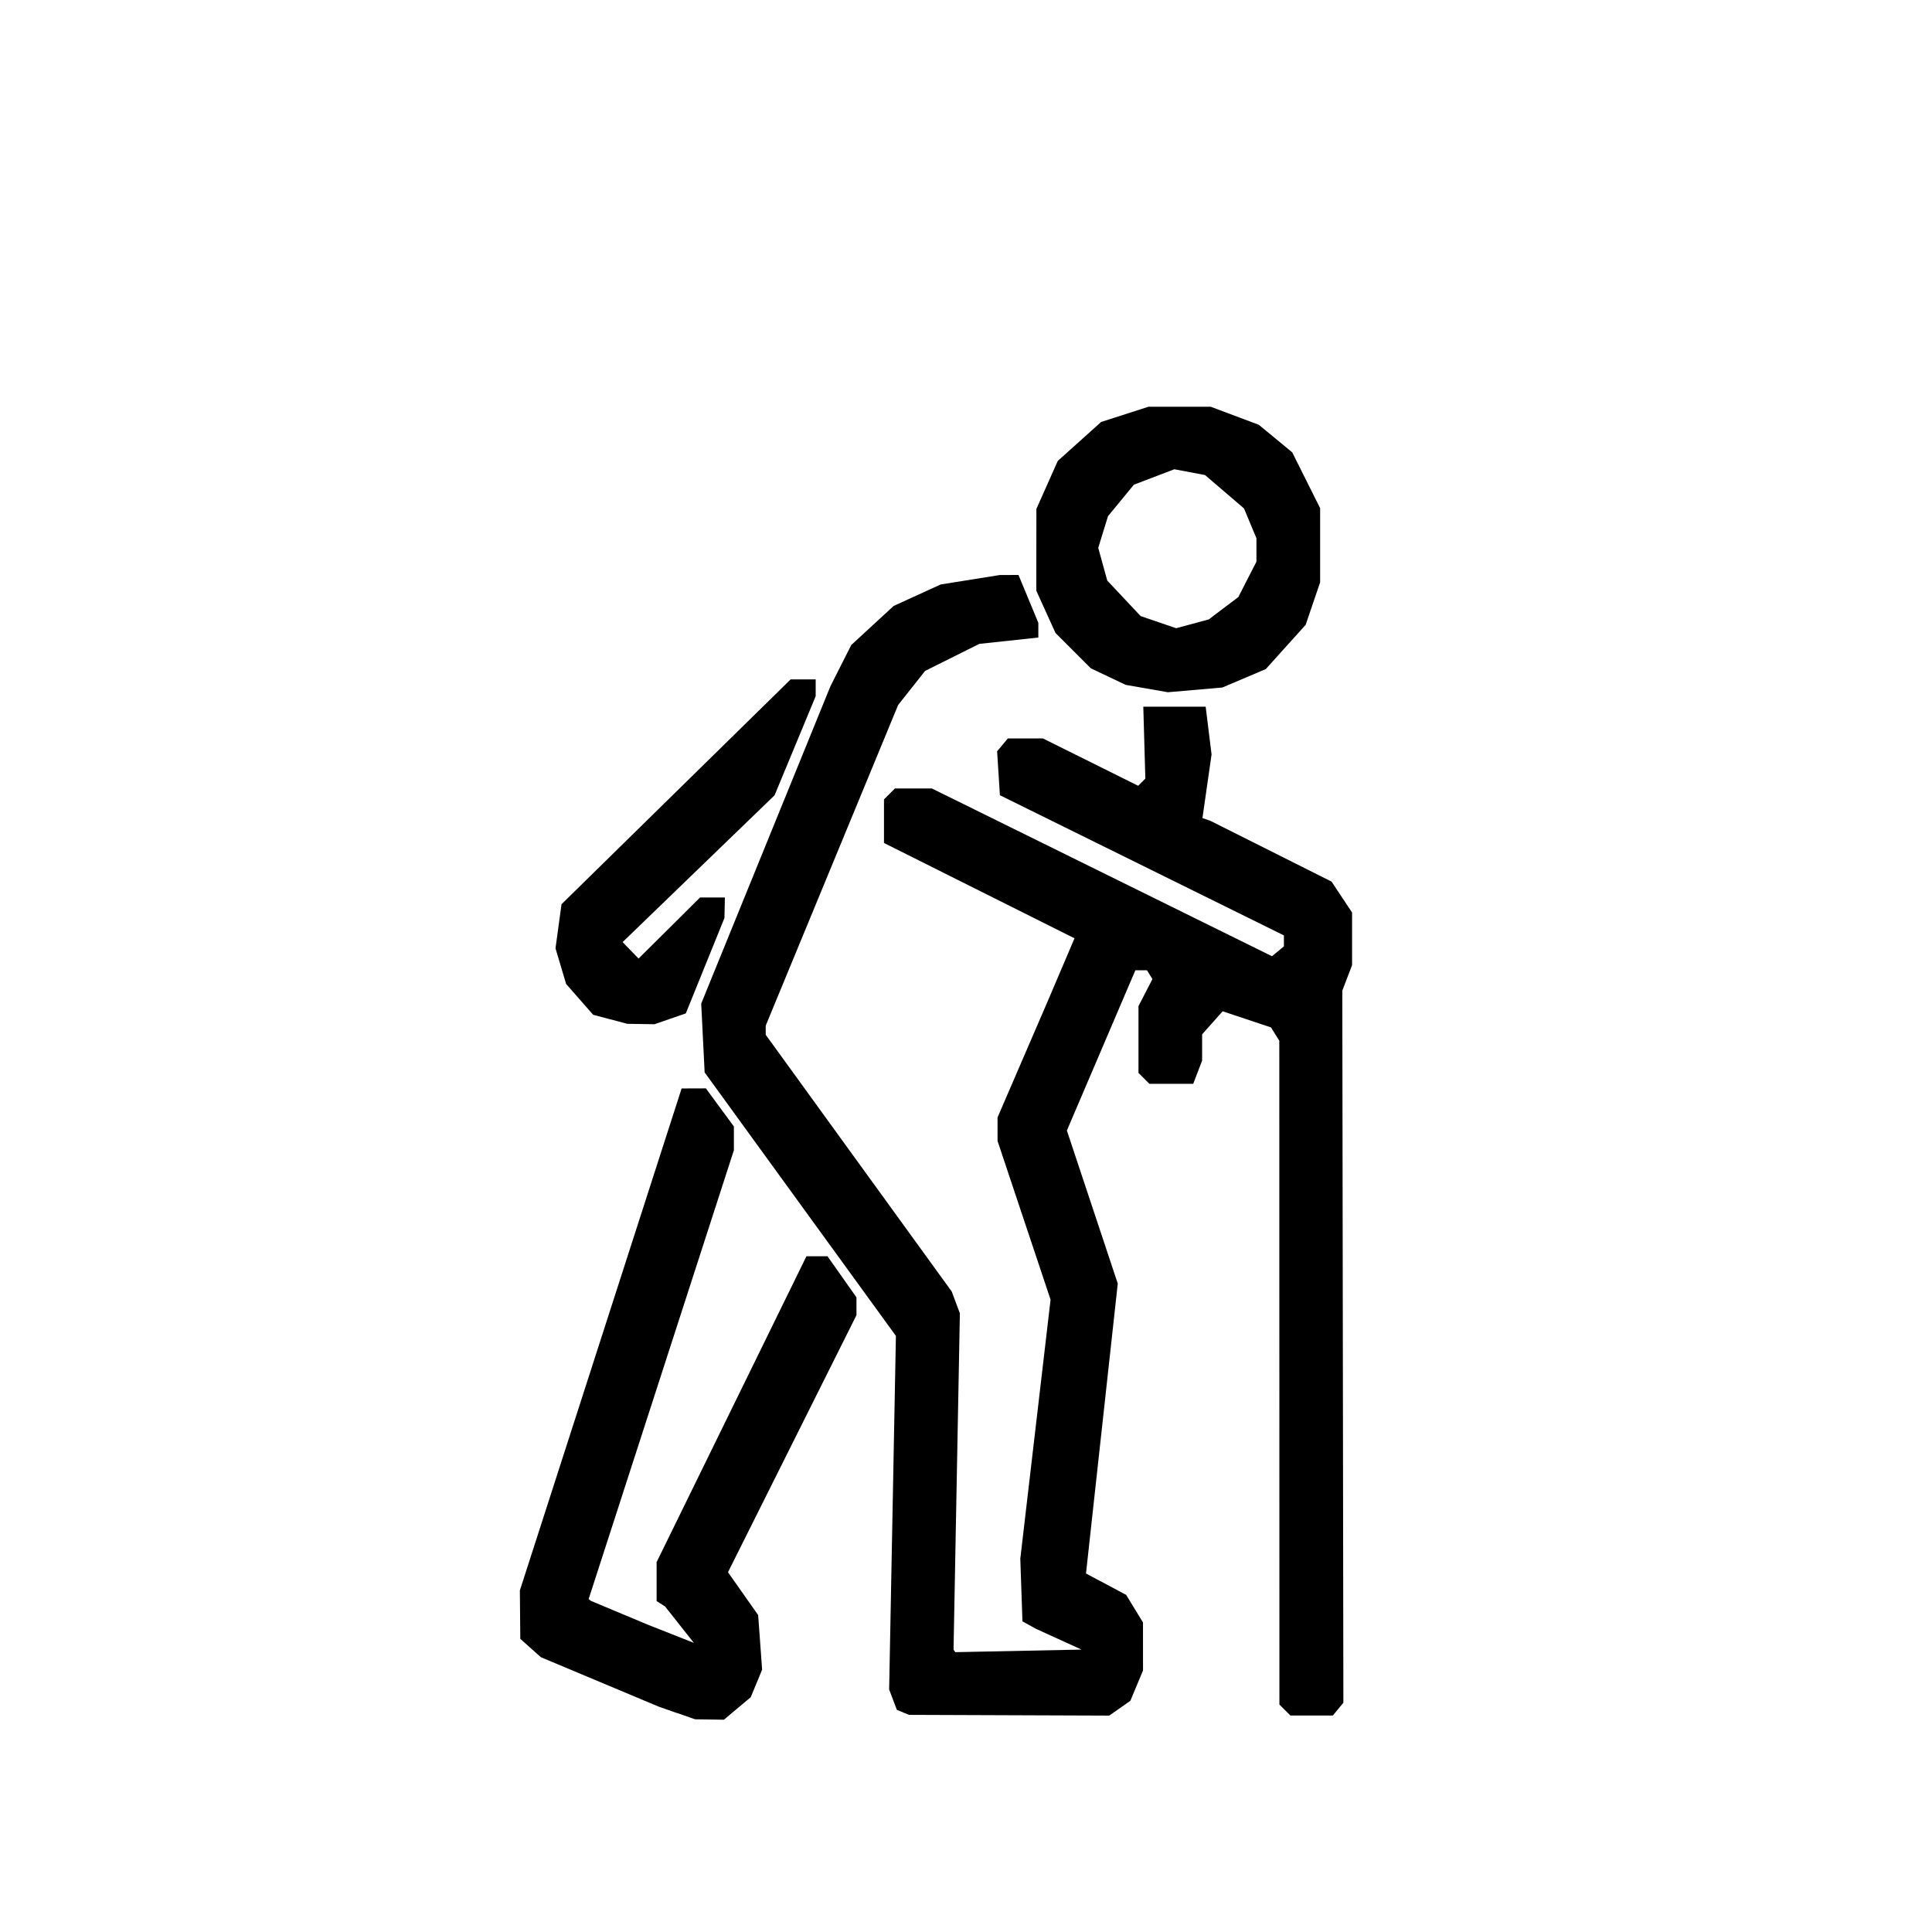
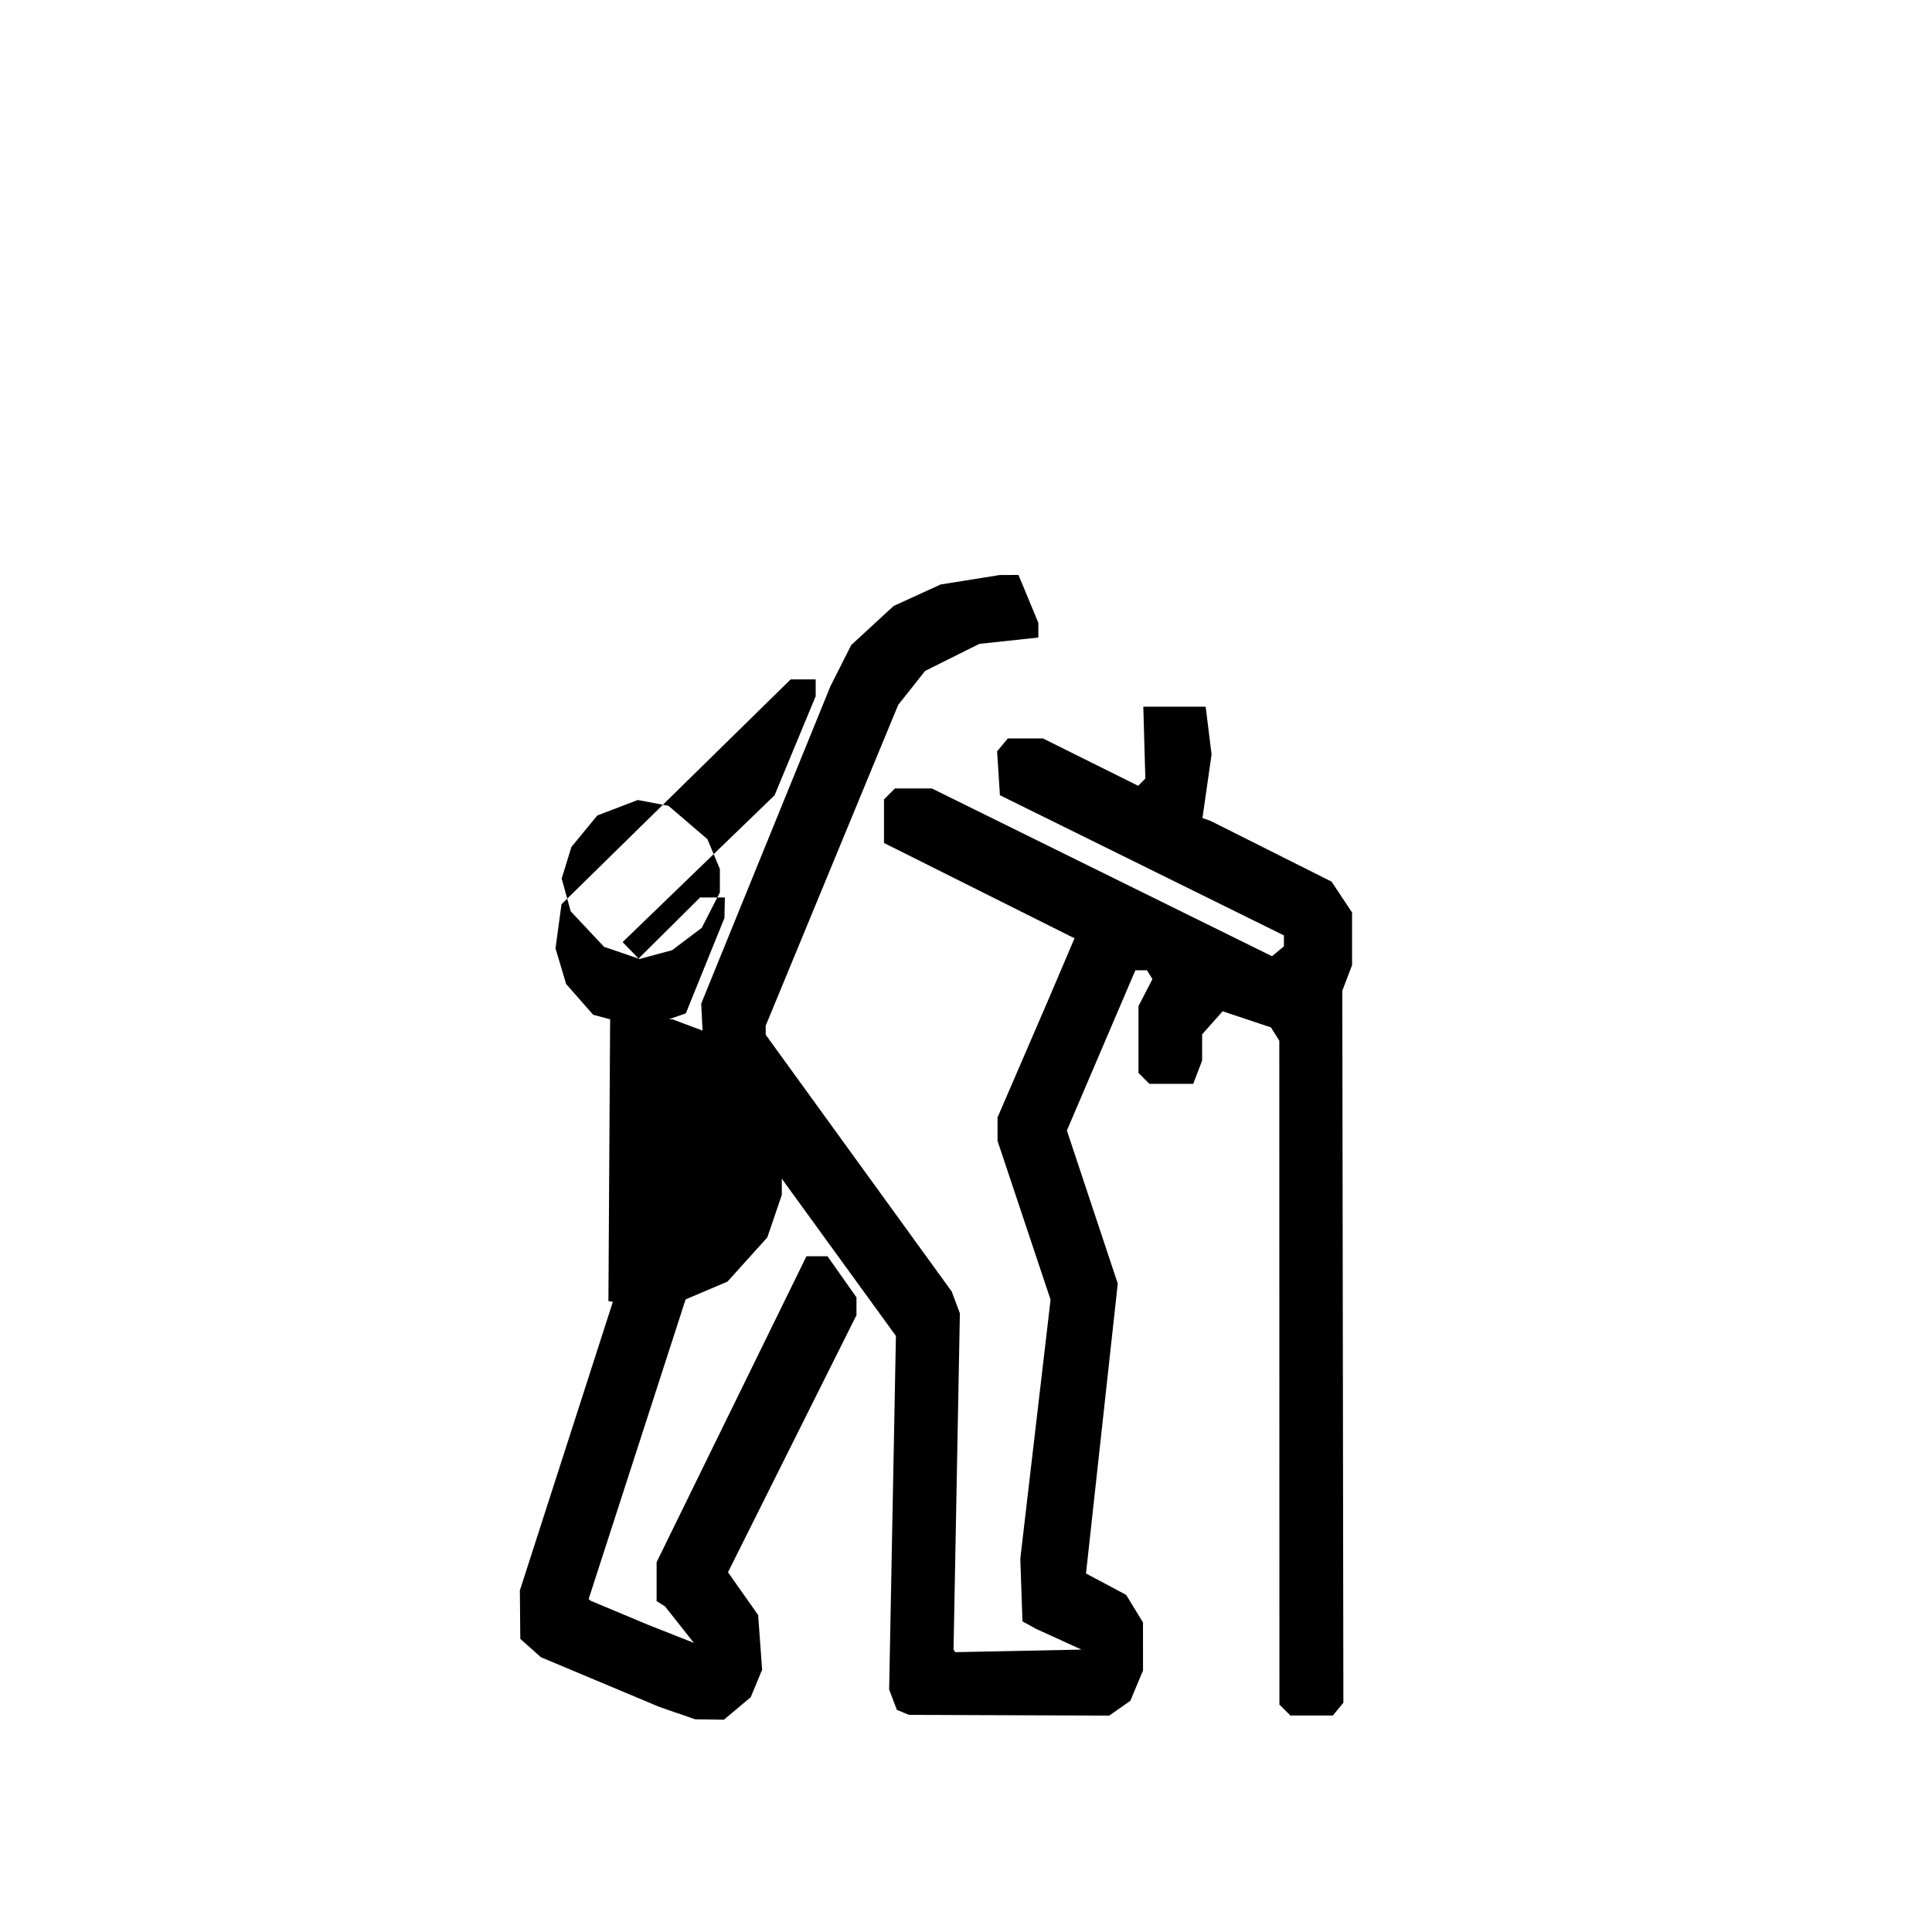
<svg xmlns="http://www.w3.org/2000/svg" xmlns:ns1="http://sodipodi.sourceforge.net/DTD/sodipodi-0.dtd" xmlns:ns2="http://www.inkscape.org/namespaces/inkscape" id="svg8" version="1.1" viewBox="0 0 36 36" height="450" width="450" ns1:docname="specialist_support.svg" ns2:version="0.92.5 (2060ec1f9f, 2020-04-08)">
  <ns1:namedview pagecolor="#ffffff" bordercolor="#666666" borderopacity="1" objecttolerance="10" gridtolerance="10" guidetolerance="10" ns2:pageopacity="0" ns2:pageshadow="2" ns2:window-width="1920" ns2:window-height="998" id="namedview1976" showgrid="false" ns2:pagecheckerboard="true" scale-x="0.08" units="px" ns2:zoom="0.2102413" ns2:cx="-133.49259" ns2:cy="561.25984" ns2:window-x="0" ns2:window-y="29" ns2:window-maximized="1" ns2:current-layer="svg8" />
  <defs id="defs2">
    <filter id="filter886" style="color-interpolation-filters:sRGB">
      <feColorMatrix id="feColorMatrix884" result="color2" values="-1 0 0 0 1 0 -1 0 0 1 0 0 -1 0 1 -0.21 -0.72 -0.07 2 0 " />
    </filter>
    <filter id="filter892" style="color-interpolation-filters:sRGB">
      <feColorMatrix id="feColorMatrix890" result="color2" values="-1 0 0 0 1 0 -1 0 0 1 0 0 -1 0 1 -0.21 -0.72 -0.07 2 0 " />
    </filter>
    <filter id="filter974" style="color-interpolation-filters:sRGB">
      <feColorMatrix id="feColorMatrix972" result="color2" values="-1 0 0 0 1 0 -1 0 0 1 0 0 -1 0 1 -0.21 -0.72 -0.07 2 0 " />
    </filter>
    <filter id="filter1058" style="color-interpolation-filters:sRGB">
      <feColorMatrix id="feColorMatrix1056" result="color2" values="-1 0 0 0 1 0 -1 0 0 1 0 0 -1 0 1 -0.21 -0.72 -0.07 2 0 " />
    </filter>
    <filter id="filter1144" style="color-interpolation-filters:sRGB">
      <feColorMatrix id="feColorMatrix1142" result="color2" values="-1 0 0 0 1 0 -1 0 0 1 0 0 -1 0 1 -0.21 -0.72 -0.07 2 0 " />
    </filter>
    <filter id="filter1232" style="color-interpolation-filters:sRGB">
      <feColorMatrix id="feColorMatrix1230" result="color2" values="-1 0 0 0 1 0 -1 0 0 1 0 0 -1 0 1 -0.21 -0.72 -0.07 2 0 " />
    </filter>
    <filter id="filter1347" style="color-interpolation-filters:sRGB">
      <feColorMatrix id="feColorMatrix1345" result="color2" values="-1 0 0 0 1 0 -1 0 0 1 0 0 -1 0 1 -0.21 -0.72 -0.07 2 0 " />
    </filter>
    <filter id="filter1439" style="color-interpolation-filters:sRGB">
      <feColorMatrix id="feColorMatrix1437" result="color2" values="-1 0 0 0 1 0 -1 0 0 1 0 0 -1 0 1 -0.21 -0.72 -0.07 2 0 " />
    </filter>
    <filter id="filter1558" style="color-interpolation-filters:sRGB">
      <feColorMatrix id="feColorMatrix1556" result="color2" values="-1 0 0 0 1 0 -1 0 0 1 0 0 -1 0 1 -0.21 -0.72 -0.07 2 0 " />
    </filter>
    <filter id="filter1654" style="color-interpolation-filters:sRGB">
      <feColorMatrix id="feColorMatrix1652" result="color2" values="-1 0 0 0 1 0 -1 0 0 1 0 0 -1 0 1 -0.21 -0.72 -0.07 2 0 " />
    </filter>
    <filter id="filter1752" style="color-interpolation-filters:sRGB">
      <feColorMatrix id="feColorMatrix1750" result="color2" values="-1 0 0 0 1 0 -1 0 0 1 0 0 -1 0 1 -0.21 -0.72 -0.07 2 0 " />
    </filter>
    <filter id="filter1852" style="color-interpolation-filters:sRGB">
      <feColorMatrix id="feColorMatrix1850" result="color2" values="-1 0 0 0 1 0 -1 0 0 1 0 0 -1 0 1 -0.21 -0.72 -0.07 2 0 " />
    </filter>
    <filter id="filter1954" style="color-interpolation-filters:sRGB">
      <feColorMatrix id="feColorMatrix1952" result="color2" values="-1 0 0 0 1 0 -1 0 0 1 0 0 -1 0 1 -0.21 -0.72 -0.07 2 0 " />
    </filter>
  </defs>
  <g style="display:inline" id="layer1" transform="translate(-18.645,-39.723)">
-     <path id="path1950" d="m 31.261,71.644 -0.339,-0.119 -1.099,-0.461 -1.099,-0.461 -0.192,-0.171 -0.192,-0.171 -0.004,-0.451 -0.004,-0.451 1.507,-4.677 1.507,-4.677 0.226,-7.62e-4 0.226,-7.62e-4 0.261,0.355 0.261,0.355 v 0.221 0.221 l -1.353,4.181 -1.353,4.181 0.019,0.017 0.019,0.017 0.535,0.224 0.535,0.224 0.426,0.168 0.426,0.168 -0.269,-0.34 -0.269,-0.34 -0.078,-0.049 -0.078,-0.049 v -0.363 -0.363 l 1.396,-2.85 1.396,-2.85 h 0.196 0.196 l 0.27,0.383 0.27,0.383 v 0.166 0.166 l -1.197,2.395 -1.197,2.395 0.281,0.399 0.281,0.399 0.037,0.509 0.037,0.509 -0.106,0.256 -0.106,0.256 -0.25,0.21 -0.25,0.21 -0.269,-0.004 -0.269,-0.004 -0.339,-0.119 z m 4.207,-0.015 -0.111,-0.045 -0.072,-0.19 -0.072,-0.19 0.063,-3.294 0.063,-3.294 -1.782,-2.455 -1.782,-2.455 -0.032,-0.641 -0.032,-0.641 1.204,-2.957 1.204,-2.957 0.194,-0.384 0.194,-0.384 0.395,-0.364 0.395,-0.364 0.438,-0.2 0.438,-0.2 0.55,-0.088 0.55,-0.088 0.175,-6.78e-4 0.175,-6.77e-4 0.185,0.446 0.185,0.446 v 0.137 0.137 l -0.55,0.059 -0.55,0.059 -0.505,0.252 -0.505,0.252 -0.251,0.317 -0.251,0.317 -1.234,2.988 -1.234,2.988 v 0.085 0.085 l 1.733,2.392 1.733,2.392 0.076,0.203 0.076,0.203 -0.059,3.133 -0.059,3.133 0.016,0.024 0.016,0.024 1.176,-0.024 1.176,-0.024 -0.423,-0.193 -0.423,-0.193 -0.127,-0.07 -0.127,-0.07 -0.02,-0.584 -0.02,-0.584 0.282,-2.413 0.282,-2.413 -0.494,-1.479 -0.494,-1.479 v -0.219 -0.219 l 0.473,-1.096 0.473,-1.096 0.244,-0.573 0.244,-0.573 -1.775,-0.888 -1.775,-0.888 v -0.406 -0.406 l 0.102,-0.102 0.102,-0.102 h 0.344 0.344 l 3.169,1.563 3.169,1.563 0.111,-0.092 0.111,-0.092 v -0.102 -0.102 l -2.646,-1.306 -2.646,-1.306 -0.026,-0.409 -0.026,-0.409 0.1,-0.12 0.1,-0.12 h 0.327 0.327 l 0.887,0.441 0.887,0.441 0.067,-0.067 0.067,-0.067 -0.019,-0.67 -0.019,-0.67 h 0.581 0.581 l 0.055,0.445 0.055,0.445 -0.085,0.593 -0.085,0.593 0.073,0.025 0.073,0.025 1.13,0.567 1.13,0.567 0.191,0.288 0.191,0.288 v 0.49 0.49 l -0.091,0.238 -0.091,0.238 0.01,6.634 0.01,6.634 -0.098,0.119 -0.098,0.119 h -0.396 -0.396 l -0.102,-0.102 -0.102,-0.102 -0.001,-6.185 -0.001,-6.185 -0.078,-0.124 -0.078,-0.124 -0.45,-0.15 -0.45,-0.15 -0.191,0.215 -0.191,0.215 v 0.244 0.244 l -0.083,0.217 -0.083,0.217 h -0.408 -0.408 l -0.102,-0.102 -0.102,-0.102 v -0.622 -0.622 l 0.13,-0.252 0.13,-0.252 -0.051,-0.082 -0.051,-0.082 h -0.108 -0.108 l -0.638,1.493 -0.638,1.493 0.474,1.426 0.474,1.426 -0.296,2.701 -0.296,2.701 0.374,0.199 0.374,0.199 0.157,0.257 0.157,0.257 3.39e-4,0.447 3.39e-4,0.447 -0.118,0.283 -0.118,0.283 -0.197,0.138 -0.197,0.138 -1.865,-0.007 -1.865,-0.007 -0.111,-0.045 z m -5.454,-12.913 -0.316,-0.084 -0.252,-0.287 -0.252,-0.287 -0.099,-0.332 -0.099,-0.332 0.056,-0.411 0.056,-0.411 2.135,-2.095 2.135,-2.095 0.233,-2e-5 0.233,-2e-5 v 0.157 0.157 l -0.383,0.923 -0.383,0.923 -1.416,1.368 -1.416,1.368 0.149,0.153 0.149,0.153 0.573,-0.569 0.573,-0.569 h 0.231 0.231 l -0.004,0.191 -0.004,0.191 -0.36,0.889 -0.36,0.889 -0.292,0.101 -0.292,0.101 -0.254,-0.004 -0.254,-0.004 -0.316,-0.084 z m 9.998,-6.163 -0.393,-0.069 -0.324,-0.154 -0.324,-0.154 -0.329,-0.329 -0.329,-0.329 -0.179,-0.394 -0.179,-0.394 8.72e-4,-0.762 8.72e-4,-0.762 0.199,-0.447 0.199,-0.447 0.404,-0.363 0.404,-0.363 0.441,-0.142 0.441,-0.142 h 0.58 0.58 l 0.448,0.168 0.448,0.168 0.312,0.257 0.311,0.257 0.26,0.52 0.26,0.52 v 0.691 0.691 l -0.135,0.396 -0.135,0.396 -0.371,0.412 -0.371,0.412 -0.405,0.172 -0.405,0.172 -0.508,0.044 -0.508,0.044 -0.393,-0.069 z m 1.431,-1.496 0.276,-0.208 0.169,-0.33 0.169,-0.33 v -0.218 -0.218 l -0.116,-0.278 -0.116,-0.278 -0.363,-0.311 -0.363,-0.311 -0.286,-0.054 -0.286,-0.054 -0.377,0.144 -0.377,0.144 -0.241,0.293 -0.241,0.293 -0.091,0.295 -0.091,0.295 0.084,0.305 0.084,0.305 0.311,0.331 0.311,0.331 0.331,0.113 0.331,0.113 0.304,-0.082 0.304,-0.082 z" style="fill:#000000;stroke-width:0.085;filter:url(#filter1954)" ns2:connector-curvature="0" />
+     <path id="path1950" d="m 31.261,71.644 -0.339,-0.119 -1.099,-0.461 -1.099,-0.461 -0.192,-0.171 -0.192,-0.171 -0.004,-0.451 -0.004,-0.451 1.507,-4.677 1.507,-4.677 0.226,-7.62e-4 0.226,-7.62e-4 0.261,0.355 0.261,0.355 v 0.221 0.221 l -1.353,4.181 -1.353,4.181 0.019,0.017 0.019,0.017 0.535,0.224 0.535,0.224 0.426,0.168 0.426,0.168 -0.269,-0.34 -0.269,-0.34 -0.078,-0.049 -0.078,-0.049 v -0.363 -0.363 l 1.396,-2.85 1.396,-2.85 h 0.196 0.196 l 0.27,0.383 0.27,0.383 v 0.166 0.166 l -1.197,2.395 -1.197,2.395 0.281,0.399 0.281,0.399 0.037,0.509 0.037,0.509 -0.106,0.256 -0.106,0.256 -0.25,0.21 -0.25,0.21 -0.269,-0.004 -0.269,-0.004 -0.339,-0.119 z m 4.207,-0.015 -0.111,-0.045 -0.072,-0.19 -0.072,-0.19 0.063,-3.294 0.063,-3.294 -1.782,-2.455 -1.782,-2.455 -0.032,-0.641 -0.032,-0.641 1.204,-2.957 1.204,-2.957 0.194,-0.384 0.194,-0.384 0.395,-0.364 0.395,-0.364 0.438,-0.2 0.438,-0.2 0.55,-0.088 0.55,-0.088 0.175,-6.78e-4 0.175,-6.77e-4 0.185,0.446 0.185,0.446 v 0.137 0.137 l -0.55,0.059 -0.55,0.059 -0.505,0.252 -0.505,0.252 -0.251,0.317 -0.251,0.317 -1.234,2.988 -1.234,2.988 v 0.085 0.085 l 1.733,2.392 1.733,2.392 0.076,0.203 0.076,0.203 -0.059,3.133 -0.059,3.133 0.016,0.024 0.016,0.024 1.176,-0.024 1.176,-0.024 -0.423,-0.193 -0.423,-0.193 -0.127,-0.07 -0.127,-0.07 -0.02,-0.584 -0.02,-0.584 0.282,-2.413 0.282,-2.413 -0.494,-1.479 -0.494,-1.479 v -0.219 -0.219 l 0.473,-1.096 0.473,-1.096 0.244,-0.573 0.244,-0.573 -1.775,-0.888 -1.775,-0.888 v -0.406 -0.406 l 0.102,-0.102 0.102,-0.102 h 0.344 0.344 l 3.169,1.563 3.169,1.563 0.111,-0.092 0.111,-0.092 v -0.102 -0.102 l -2.646,-1.306 -2.646,-1.306 -0.026,-0.409 -0.026,-0.409 0.1,-0.12 0.1,-0.12 h 0.327 0.327 l 0.887,0.441 0.887,0.441 0.067,-0.067 0.067,-0.067 -0.019,-0.67 -0.019,-0.67 h 0.581 0.581 l 0.055,0.445 0.055,0.445 -0.085,0.593 -0.085,0.593 0.073,0.025 0.073,0.025 1.13,0.567 1.13,0.567 0.191,0.288 0.191,0.288 v 0.49 0.49 l -0.091,0.238 -0.091,0.238 0.01,6.634 0.01,6.634 -0.098,0.119 -0.098,0.119 h -0.396 -0.396 l -0.102,-0.102 -0.102,-0.102 -0.001,-6.185 -0.001,-6.185 -0.078,-0.124 -0.078,-0.124 -0.45,-0.15 -0.45,-0.15 -0.191,0.215 -0.191,0.215 v 0.244 0.244 l -0.083,0.217 -0.083,0.217 h -0.408 -0.408 l -0.102,-0.102 -0.102,-0.102 v -0.622 -0.622 l 0.13,-0.252 0.13,-0.252 -0.051,-0.082 -0.051,-0.082 h -0.108 -0.108 l -0.638,1.493 -0.638,1.493 0.474,1.426 0.474,1.426 -0.296,2.701 -0.296,2.701 0.374,0.199 0.374,0.199 0.157,0.257 0.157,0.257 3.39e-4,0.447 3.39e-4,0.447 -0.118,0.283 -0.118,0.283 -0.197,0.138 -0.197,0.138 -1.865,-0.007 -1.865,-0.007 -0.111,-0.045 z m -5.454,-12.913 -0.316,-0.084 -0.252,-0.287 -0.252,-0.287 -0.099,-0.332 -0.099,-0.332 0.056,-0.411 0.056,-0.411 2.135,-2.095 2.135,-2.095 0.233,-2e-5 0.233,-2e-5 v 0.157 0.157 l -0.383,0.923 -0.383,0.923 -1.416,1.368 -1.416,1.368 0.149,0.153 0.149,0.153 0.573,-0.569 0.573,-0.569 h 0.231 0.231 l -0.004,0.191 -0.004,0.191 -0.36,0.889 -0.36,0.889 -0.292,0.101 -0.292,0.101 -0.254,-0.004 -0.254,-0.004 -0.316,-0.084 z h 0.58 0.58 l 0.448,0.168 0.448,0.168 0.312,0.257 0.311,0.257 0.26,0.52 0.26,0.52 v 0.691 0.691 l -0.135,0.396 -0.135,0.396 -0.371,0.412 -0.371,0.412 -0.405,0.172 -0.405,0.172 -0.508,0.044 -0.508,0.044 -0.393,-0.069 z m 1.431,-1.496 0.276,-0.208 0.169,-0.33 0.169,-0.33 v -0.218 -0.218 l -0.116,-0.278 -0.116,-0.278 -0.363,-0.311 -0.363,-0.311 -0.286,-0.054 -0.286,-0.054 -0.377,0.144 -0.377,0.144 -0.241,0.293 -0.241,0.293 -0.091,0.295 -0.091,0.295 0.084,0.305 0.084,0.305 0.311,0.331 0.311,0.331 0.331,0.113 0.331,0.113 0.304,-0.082 0.304,-0.082 z" style="fill:#000000;stroke-width:0.085;filter:url(#filter1954)" ns2:connector-curvature="0" />
  </g>
</svg>